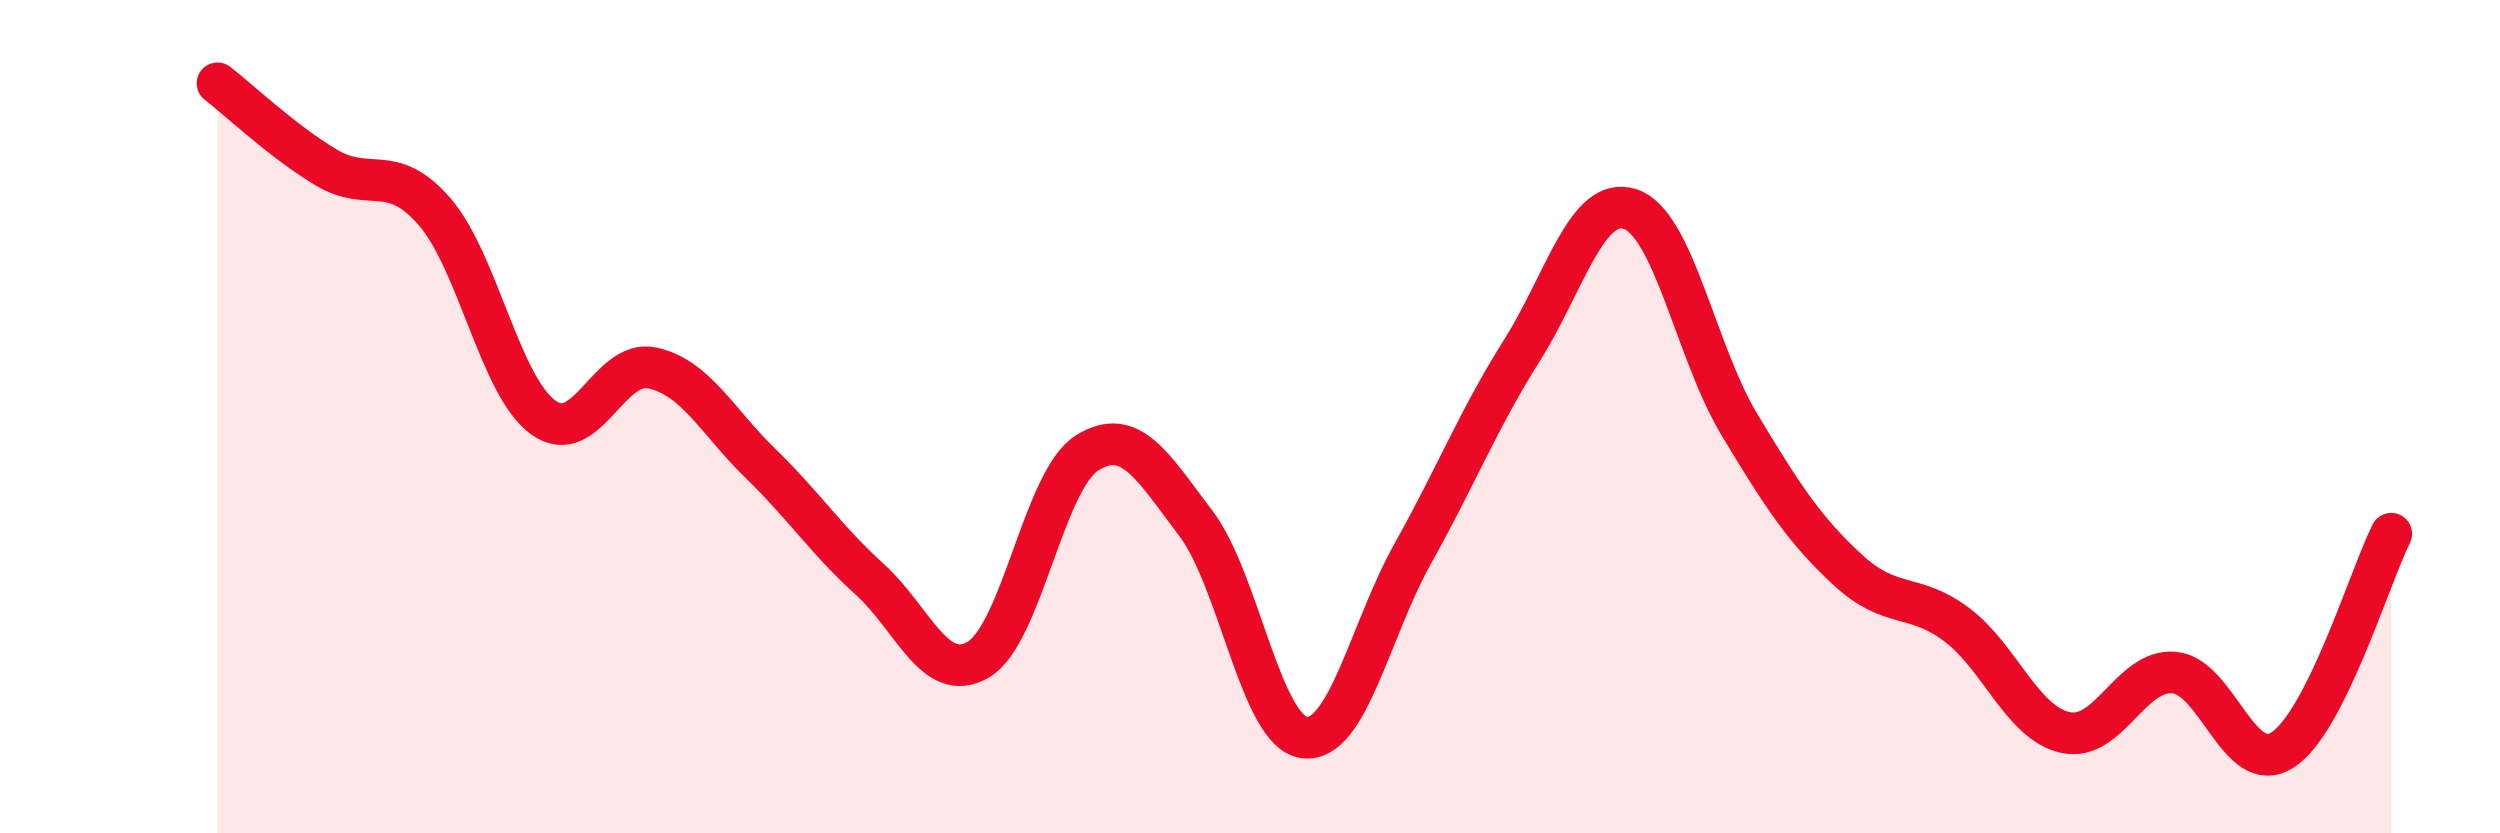
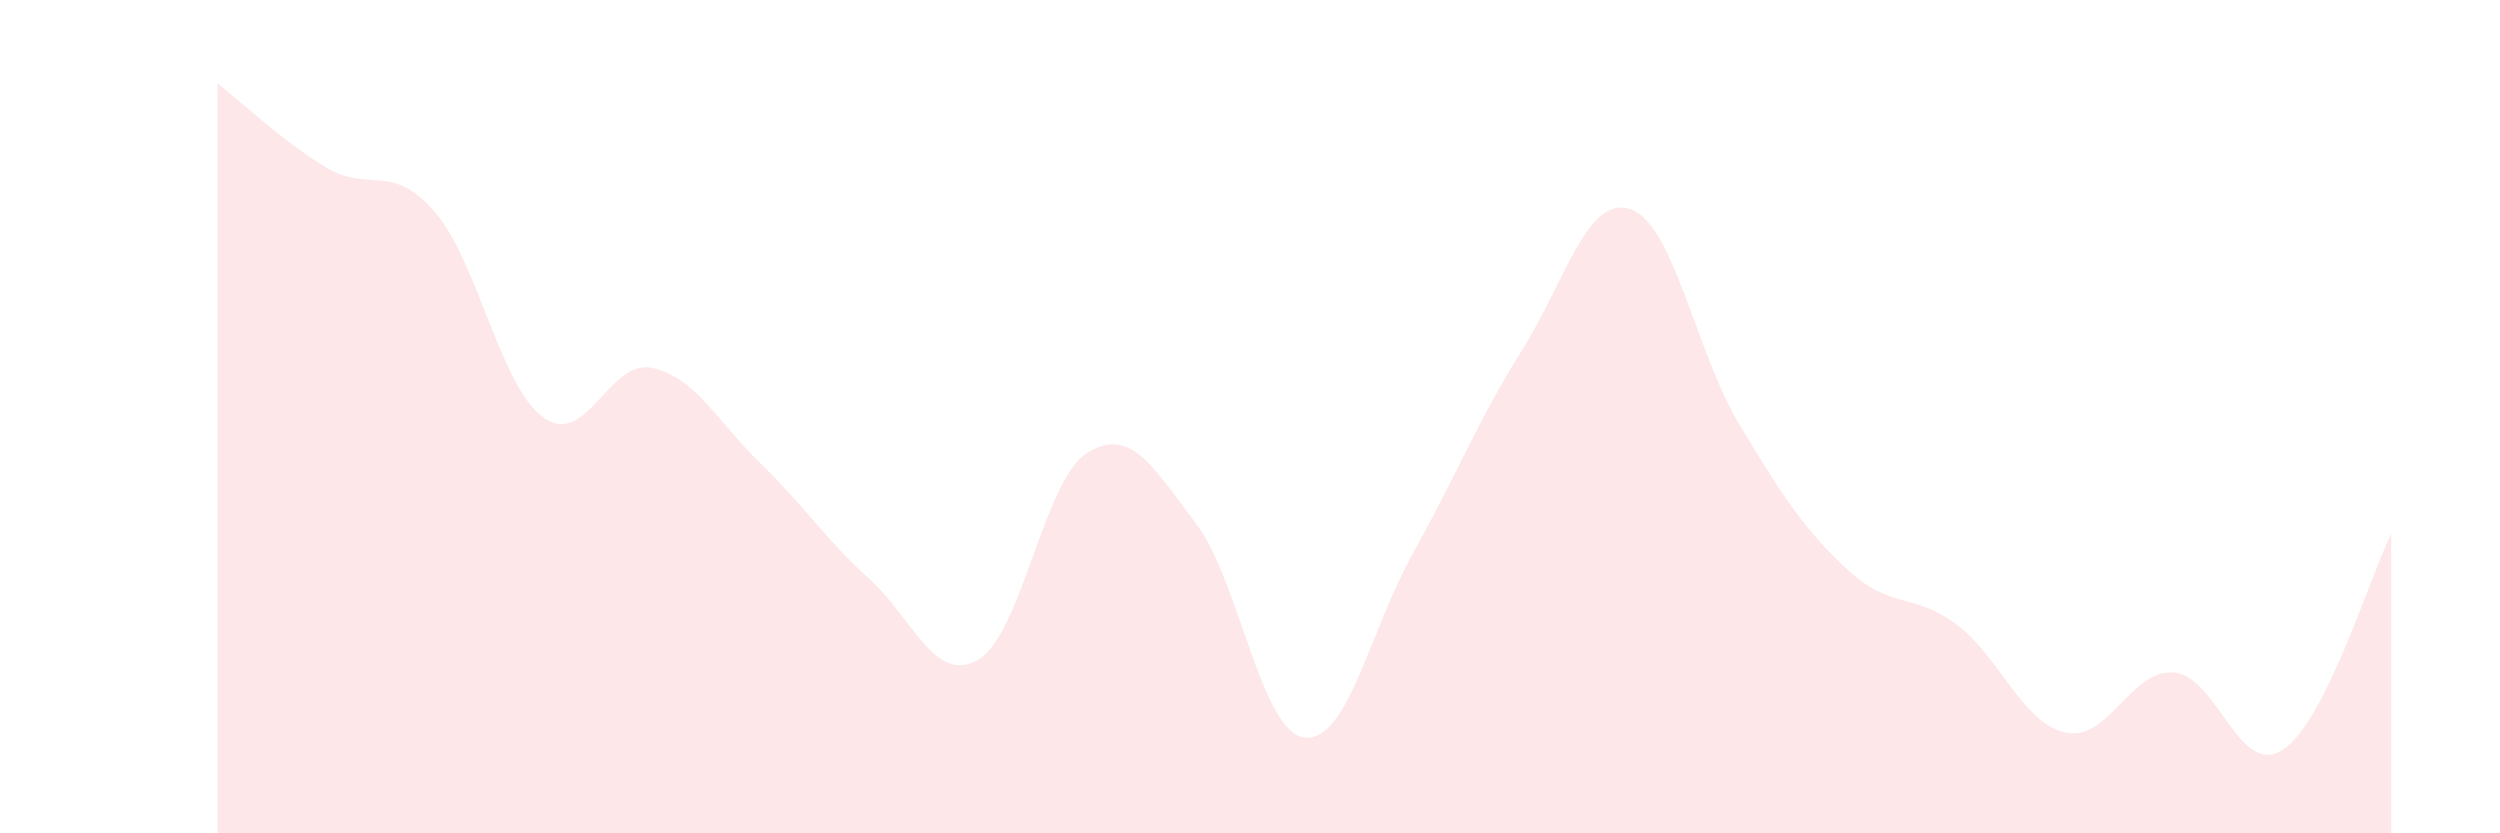
<svg xmlns="http://www.w3.org/2000/svg" width="60" height="20" viewBox="0 0 60 20">
  <path d="M 5.22,2 C 5.74,2.4 6.79,3.4 7.83,4.02 C 8.87,4.64 9.39,3.88 10.43,5.08 C 11.47,6.28 12,9.27 13.04,10.02 C 14.08,10.77 14.61,8.61 15.65,8.83 C 16.69,9.05 17.22,10.12 18.26,11.13 C 19.3,12.14 19.83,12.96 20.87,13.9 C 21.91,14.84 22.44,16.44 23.48,15.83 C 24.52,15.22 25.05,11.52 26.09,10.87 C 27.13,10.22 27.66,11.19 28.7,12.56 C 29.74,13.93 30.26,17.56 31.3,17.7 C 32.34,17.84 32.87,15.14 33.91,13.28 C 34.95,11.42 35.48,10.07 36.52,8.42 C 37.56,6.77 38.09,4.67 39.13,5.02 C 40.17,5.37 40.7,8.45 41.74,10.18 C 42.78,11.91 43.31,12.72 44.35,13.68 C 45.39,14.64 45.92,14.21 46.96,14.99 C 48,15.77 48.53,17.35 49.57,17.58 C 50.61,17.81 51.13,16.06 52.17,16.14 C 53.21,16.22 53.74,18.67 54.78,18 C 55.82,17.33 56.87,13.85 57.39,12.81L57.39 20L5.22 20Z" fill="#EB0A25" opacity="0.1" stroke-linecap="round" stroke-linejoin="round" />
-   <path d="M 5.22,2 C 5.74,2.4 6.79,3.4 7.83,4.02 C 8.87,4.64 9.39,3.88 10.43,5.08 C 11.47,6.28 12,9.27 13.04,10.02 C 14.08,10.77 14.61,8.61 15.65,8.83 C 16.69,9.05 17.22,10.12 18.26,11.13 C 19.3,12.14 19.83,12.96 20.87,13.9 C 21.91,14.84 22.44,16.44 23.48,15.83 C 24.52,15.22 25.05,11.52 26.09,10.87 C 27.13,10.22 27.66,11.19 28.7,12.56 C 29.74,13.93 30.26,17.56 31.3,17.7 C 32.34,17.84 32.87,15.14 33.91,13.28 C 34.95,11.42 35.48,10.07 36.52,8.42 C 37.56,6.77 38.09,4.67 39.13,5.02 C 40.17,5.37 40.7,8.45 41.74,10.18 C 42.78,11.91 43.31,12.72 44.35,13.68 C 45.39,14.64 45.92,14.21 46.96,14.99 C 48,15.77 48.53,17.35 49.57,17.58 C 50.61,17.81 51.13,16.06 52.17,16.14 C 53.21,16.22 53.74,18.67 54.78,18 C 55.82,17.33 56.87,13.85 57.39,12.81" stroke="#EB0A25" stroke-width="1" fill="none" stroke-linecap="round" stroke-linejoin="round" />
</svg>